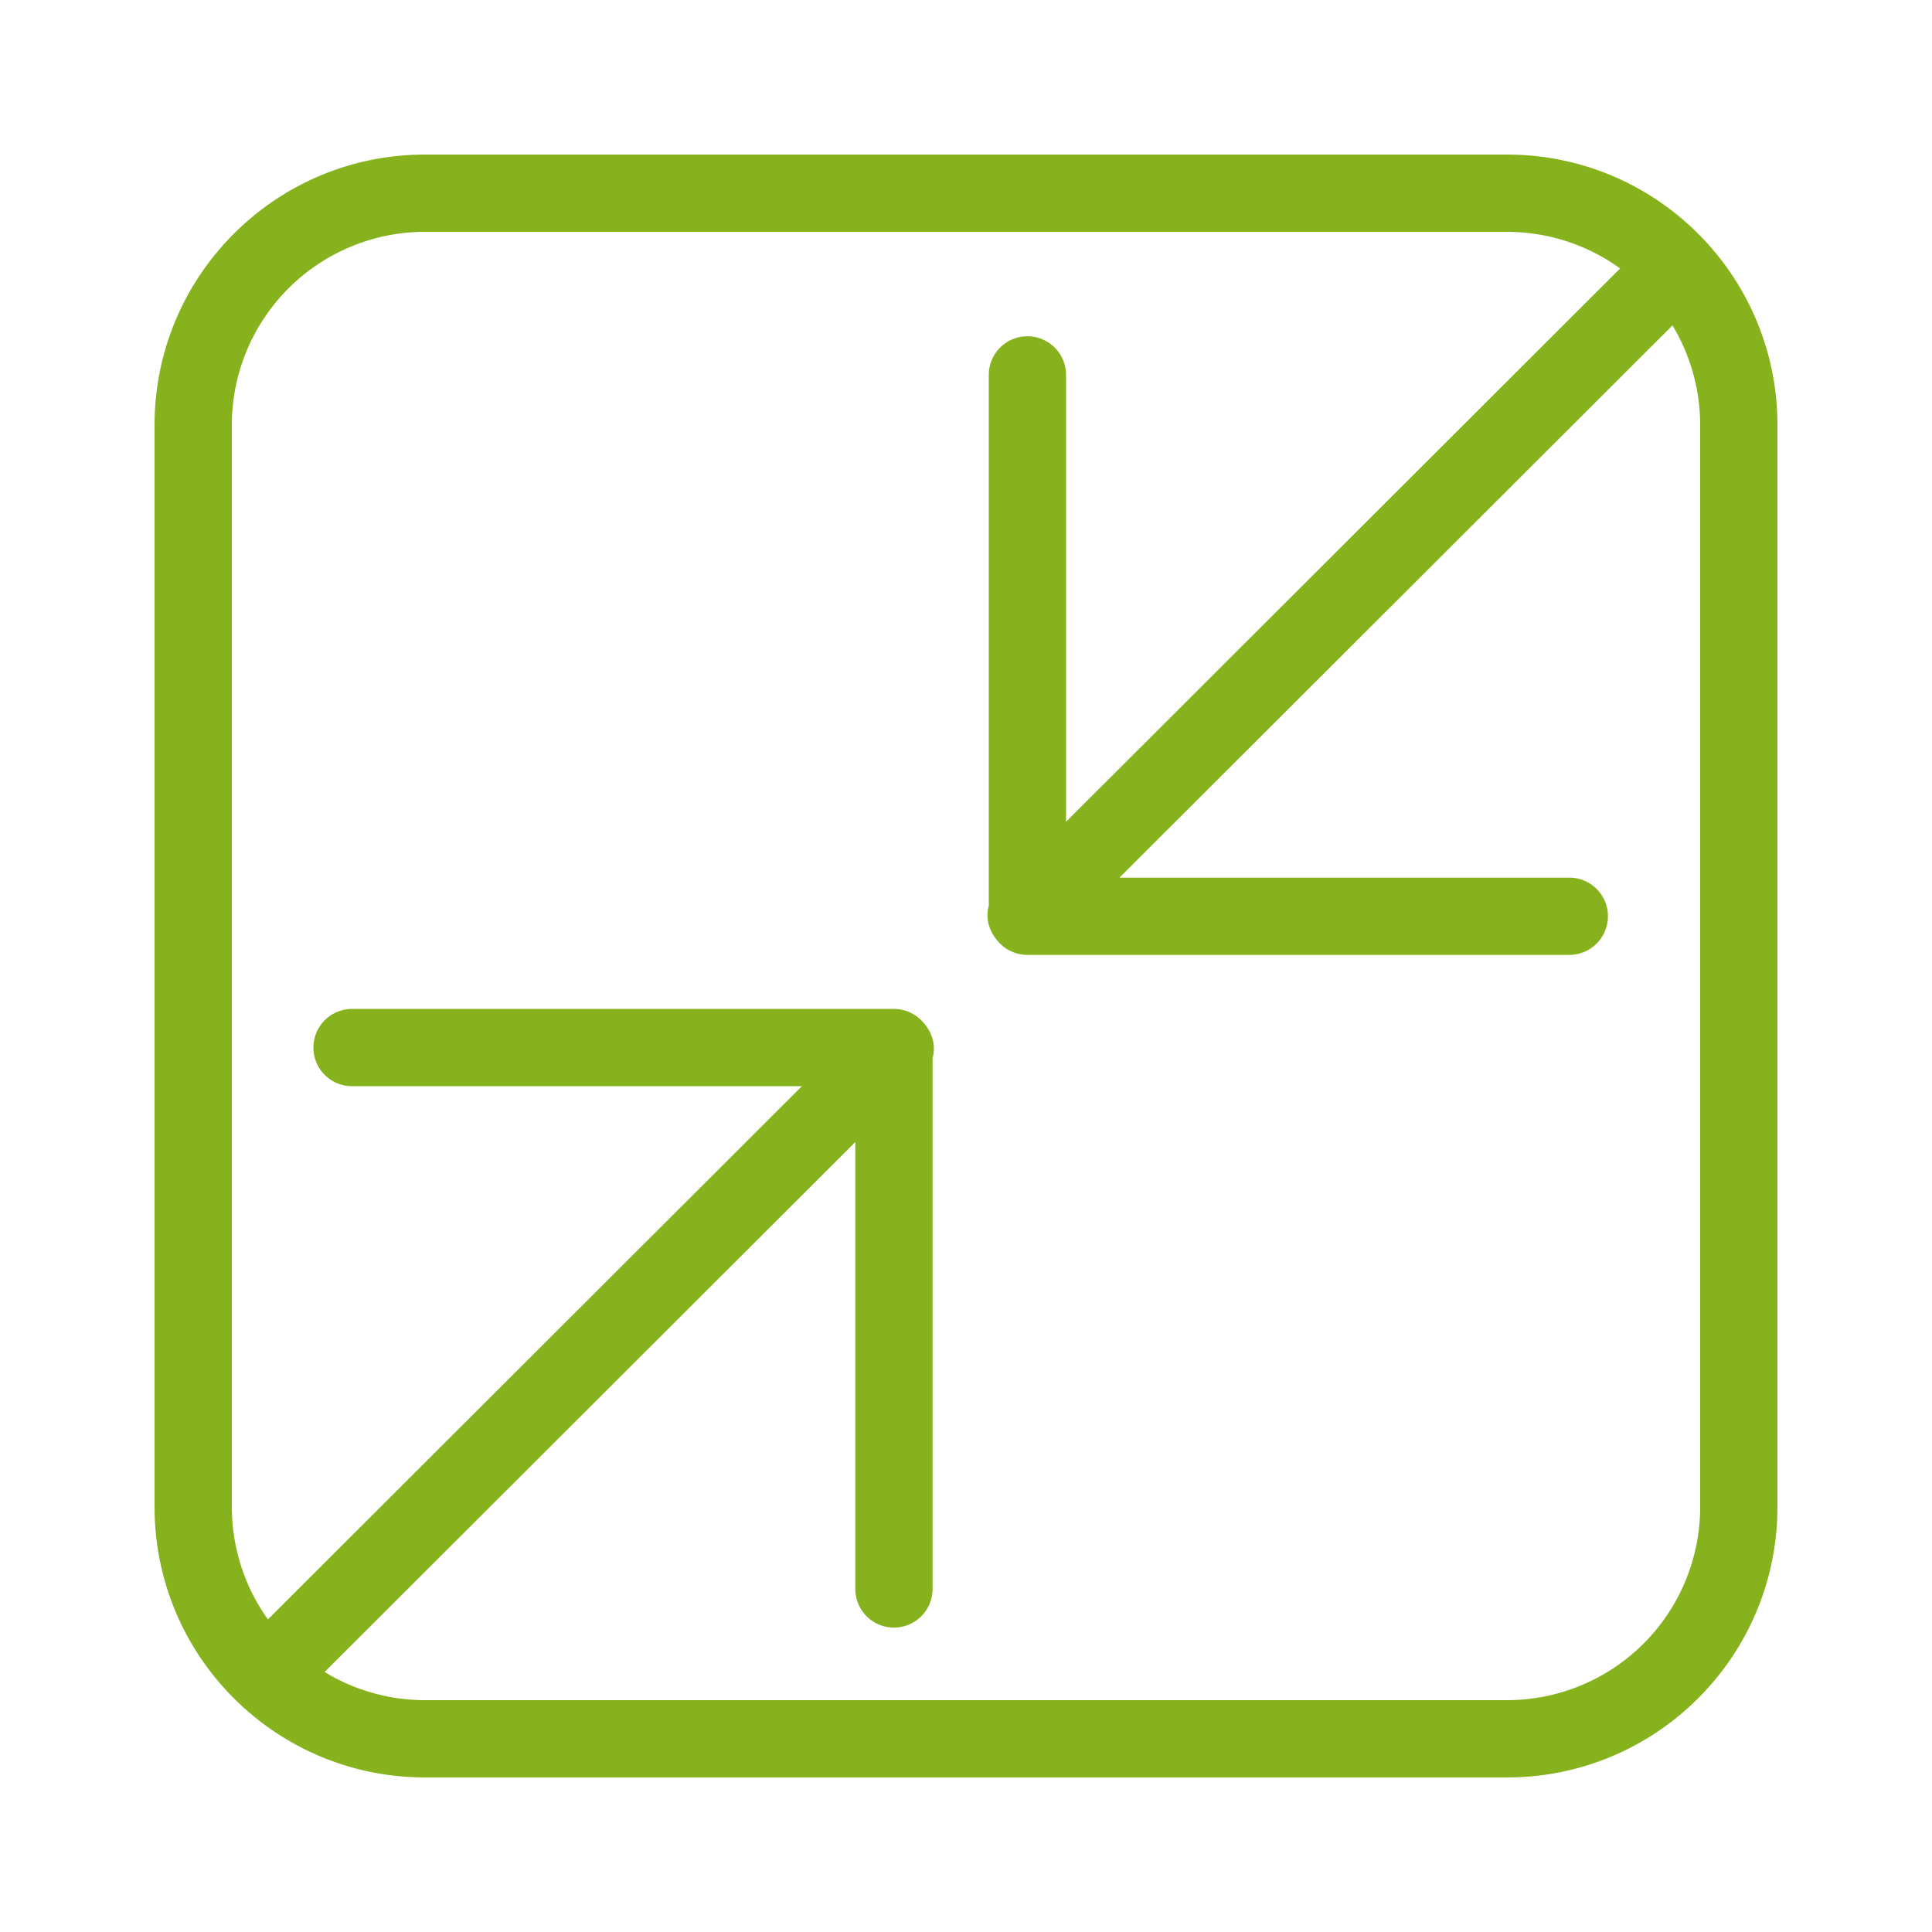
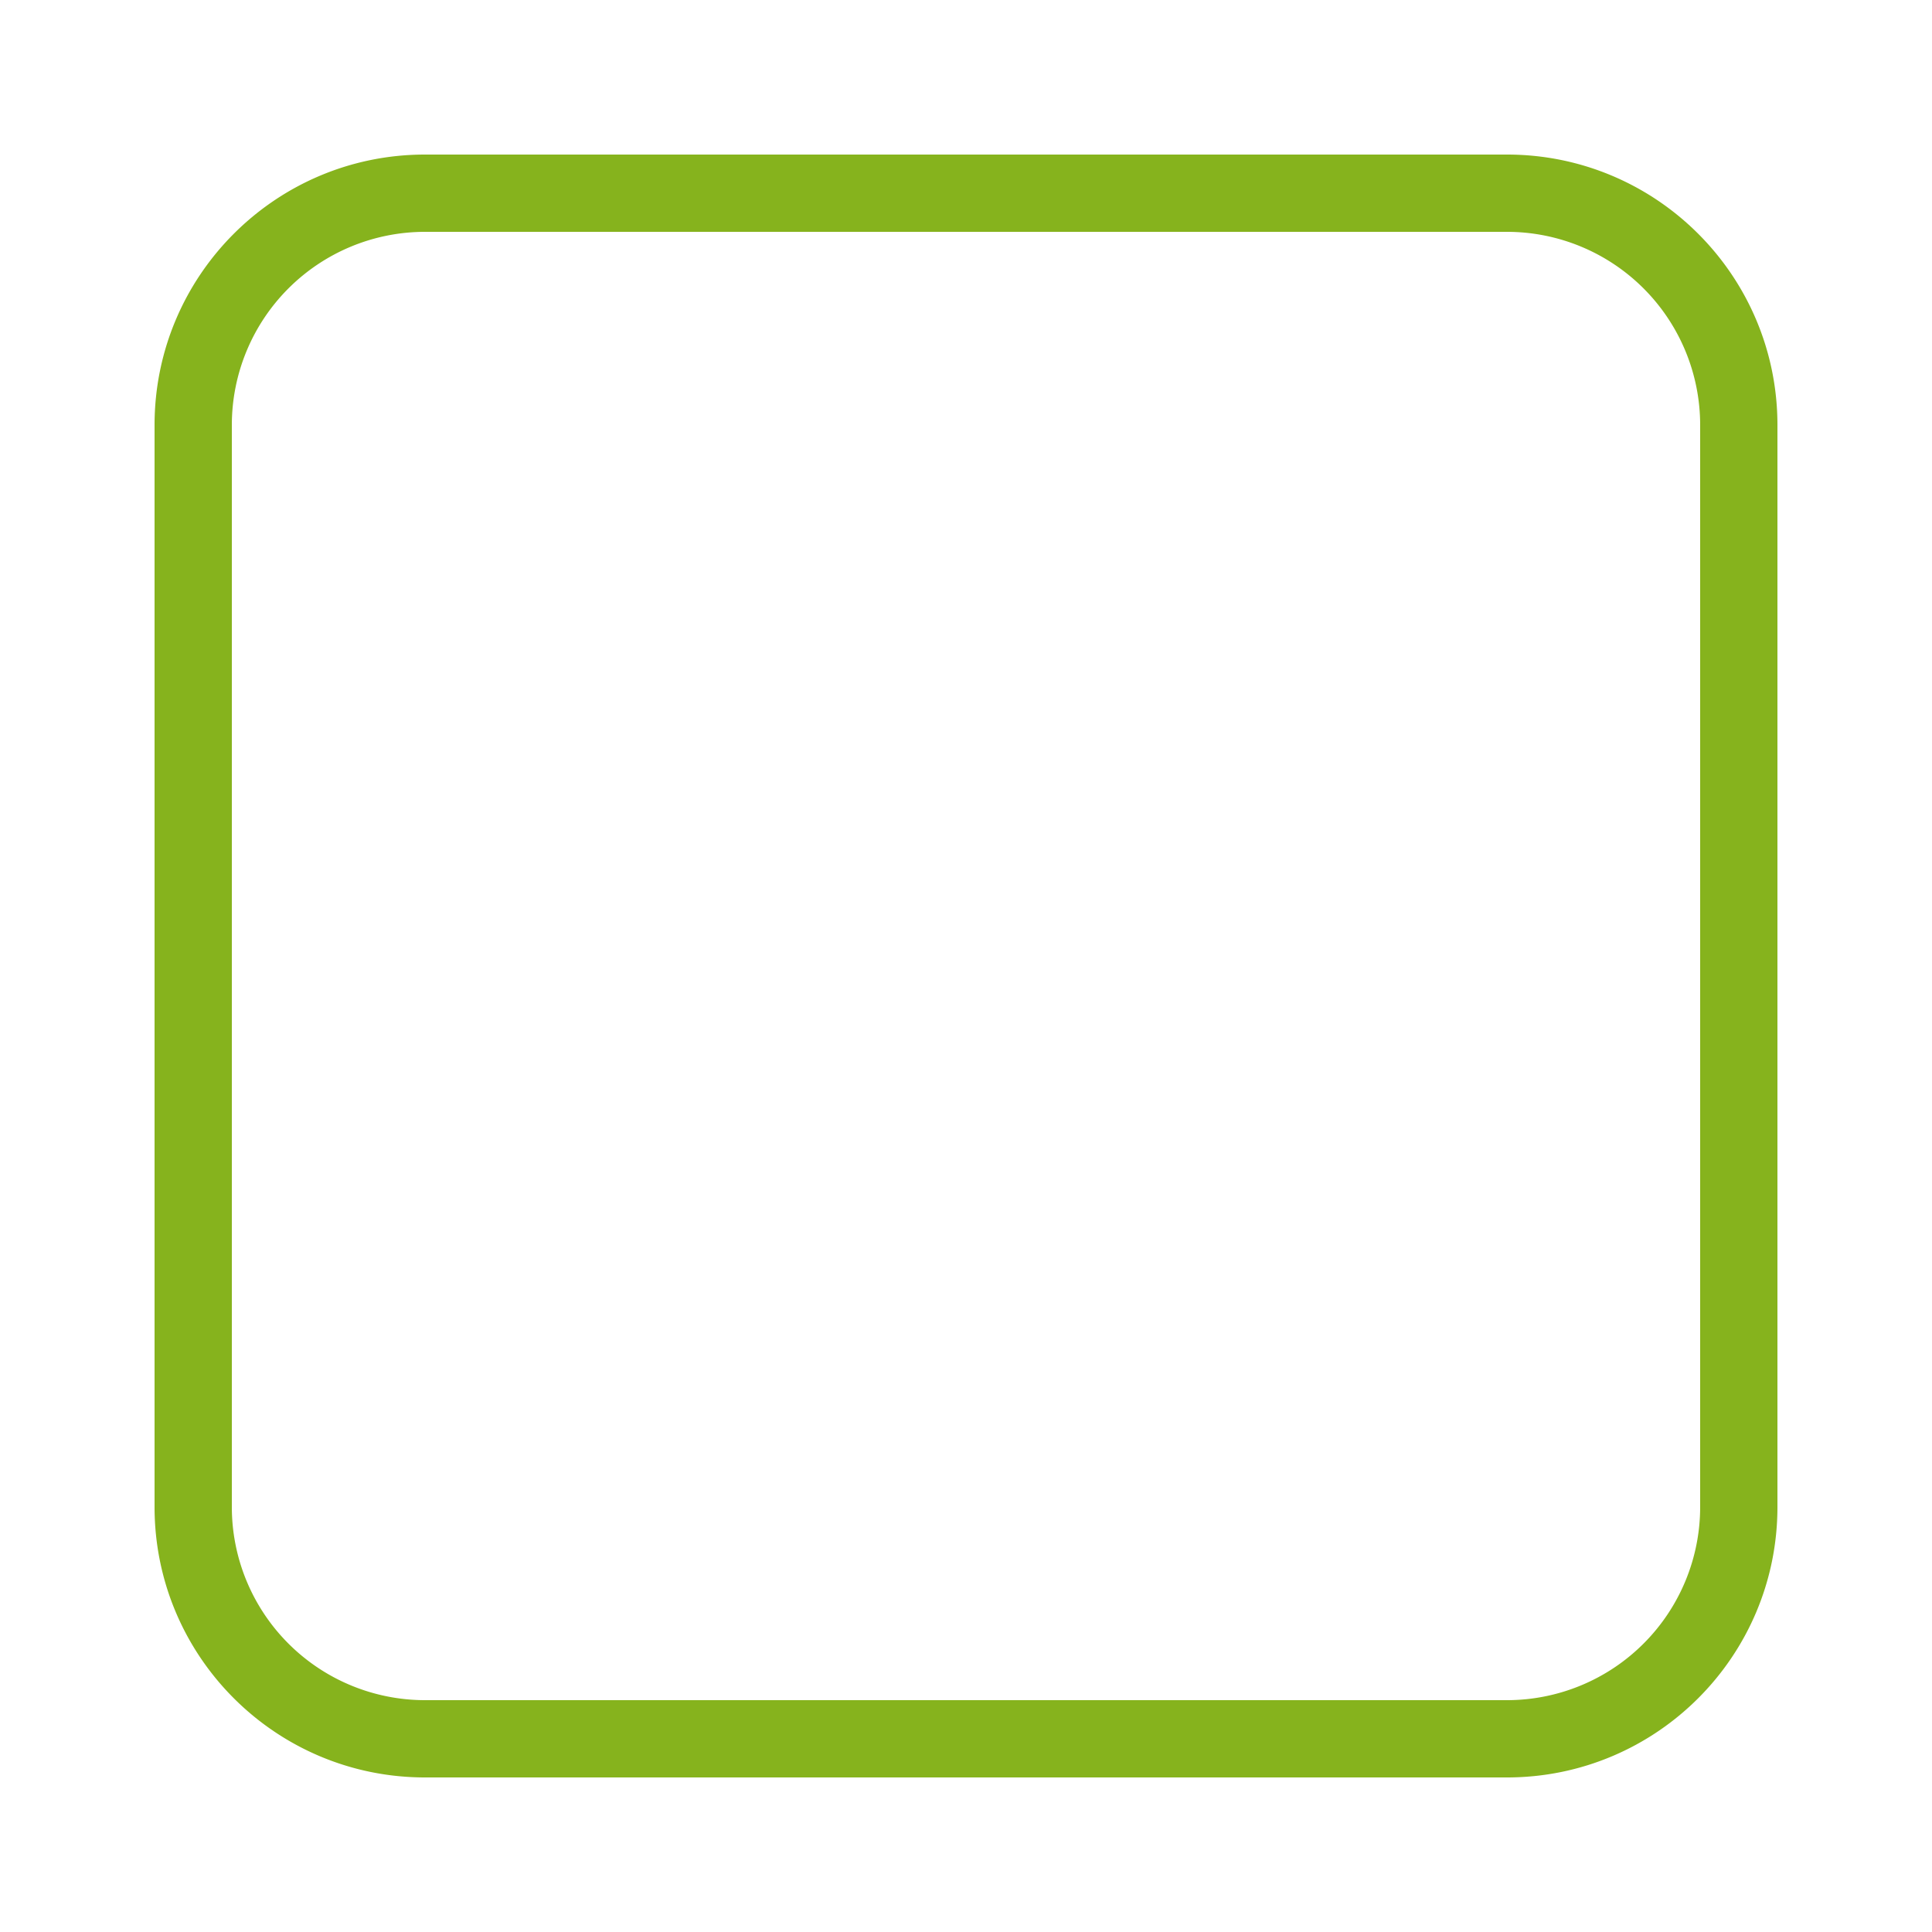
<svg xmlns="http://www.w3.org/2000/svg" width="90" height="90" viewBox="0 0 90 90">
  <g fill="none" fill-rule="evenodd">
    <path d="M0 0h90v90H0z" />
    <path d="M0 0h90v90H0z" />
-     <path fill="#86B31D" d="M37.354 50.6H16.4a1.8 1.8 0 1 1 0-3.6h25.249a1.797 1.797 0 0 1 1.355.623c.403.44.611 1.055.439 1.664v24.732a1.8 1.8 0 0 1-3.6 0V53.202L14.104 78.904c-1.698 1.695-4.242-.852-2.543-2.548L37.354 50.6zM52.15 40.883h20.954a1.8 1.8 0 1 1 0 3.6h-25.25a1.797 1.797 0 0 1-1.355-.623c-.403-.439-.61-1.055-.438-1.664V17.465a1.8 1.8 0 0 1 3.6 0V38.28l25.738-25.702c1.699-1.695 4.242.852 2.544 2.548L52.15 40.883z" />
    <path fill="#86B31D" fill-rule="nonzero" d="M19.8 10.8a9 9 0 0 0-9 9v50.4a9 9 0 0 0 9 9h50.4a9 9 0 0 0 9-9V19.8a9 9 0 0 0-9-9H19.8zm0-3.6h50.4c6.959 0 12.6 5.641 12.6 12.6v50.4c0 6.959-5.641 12.6-12.6 12.6H19.8c-6.959 0-12.6-5.641-12.6-12.6V19.8c0-6.959 5.641-12.6 12.6-12.6z" />
  </g>
</svg>